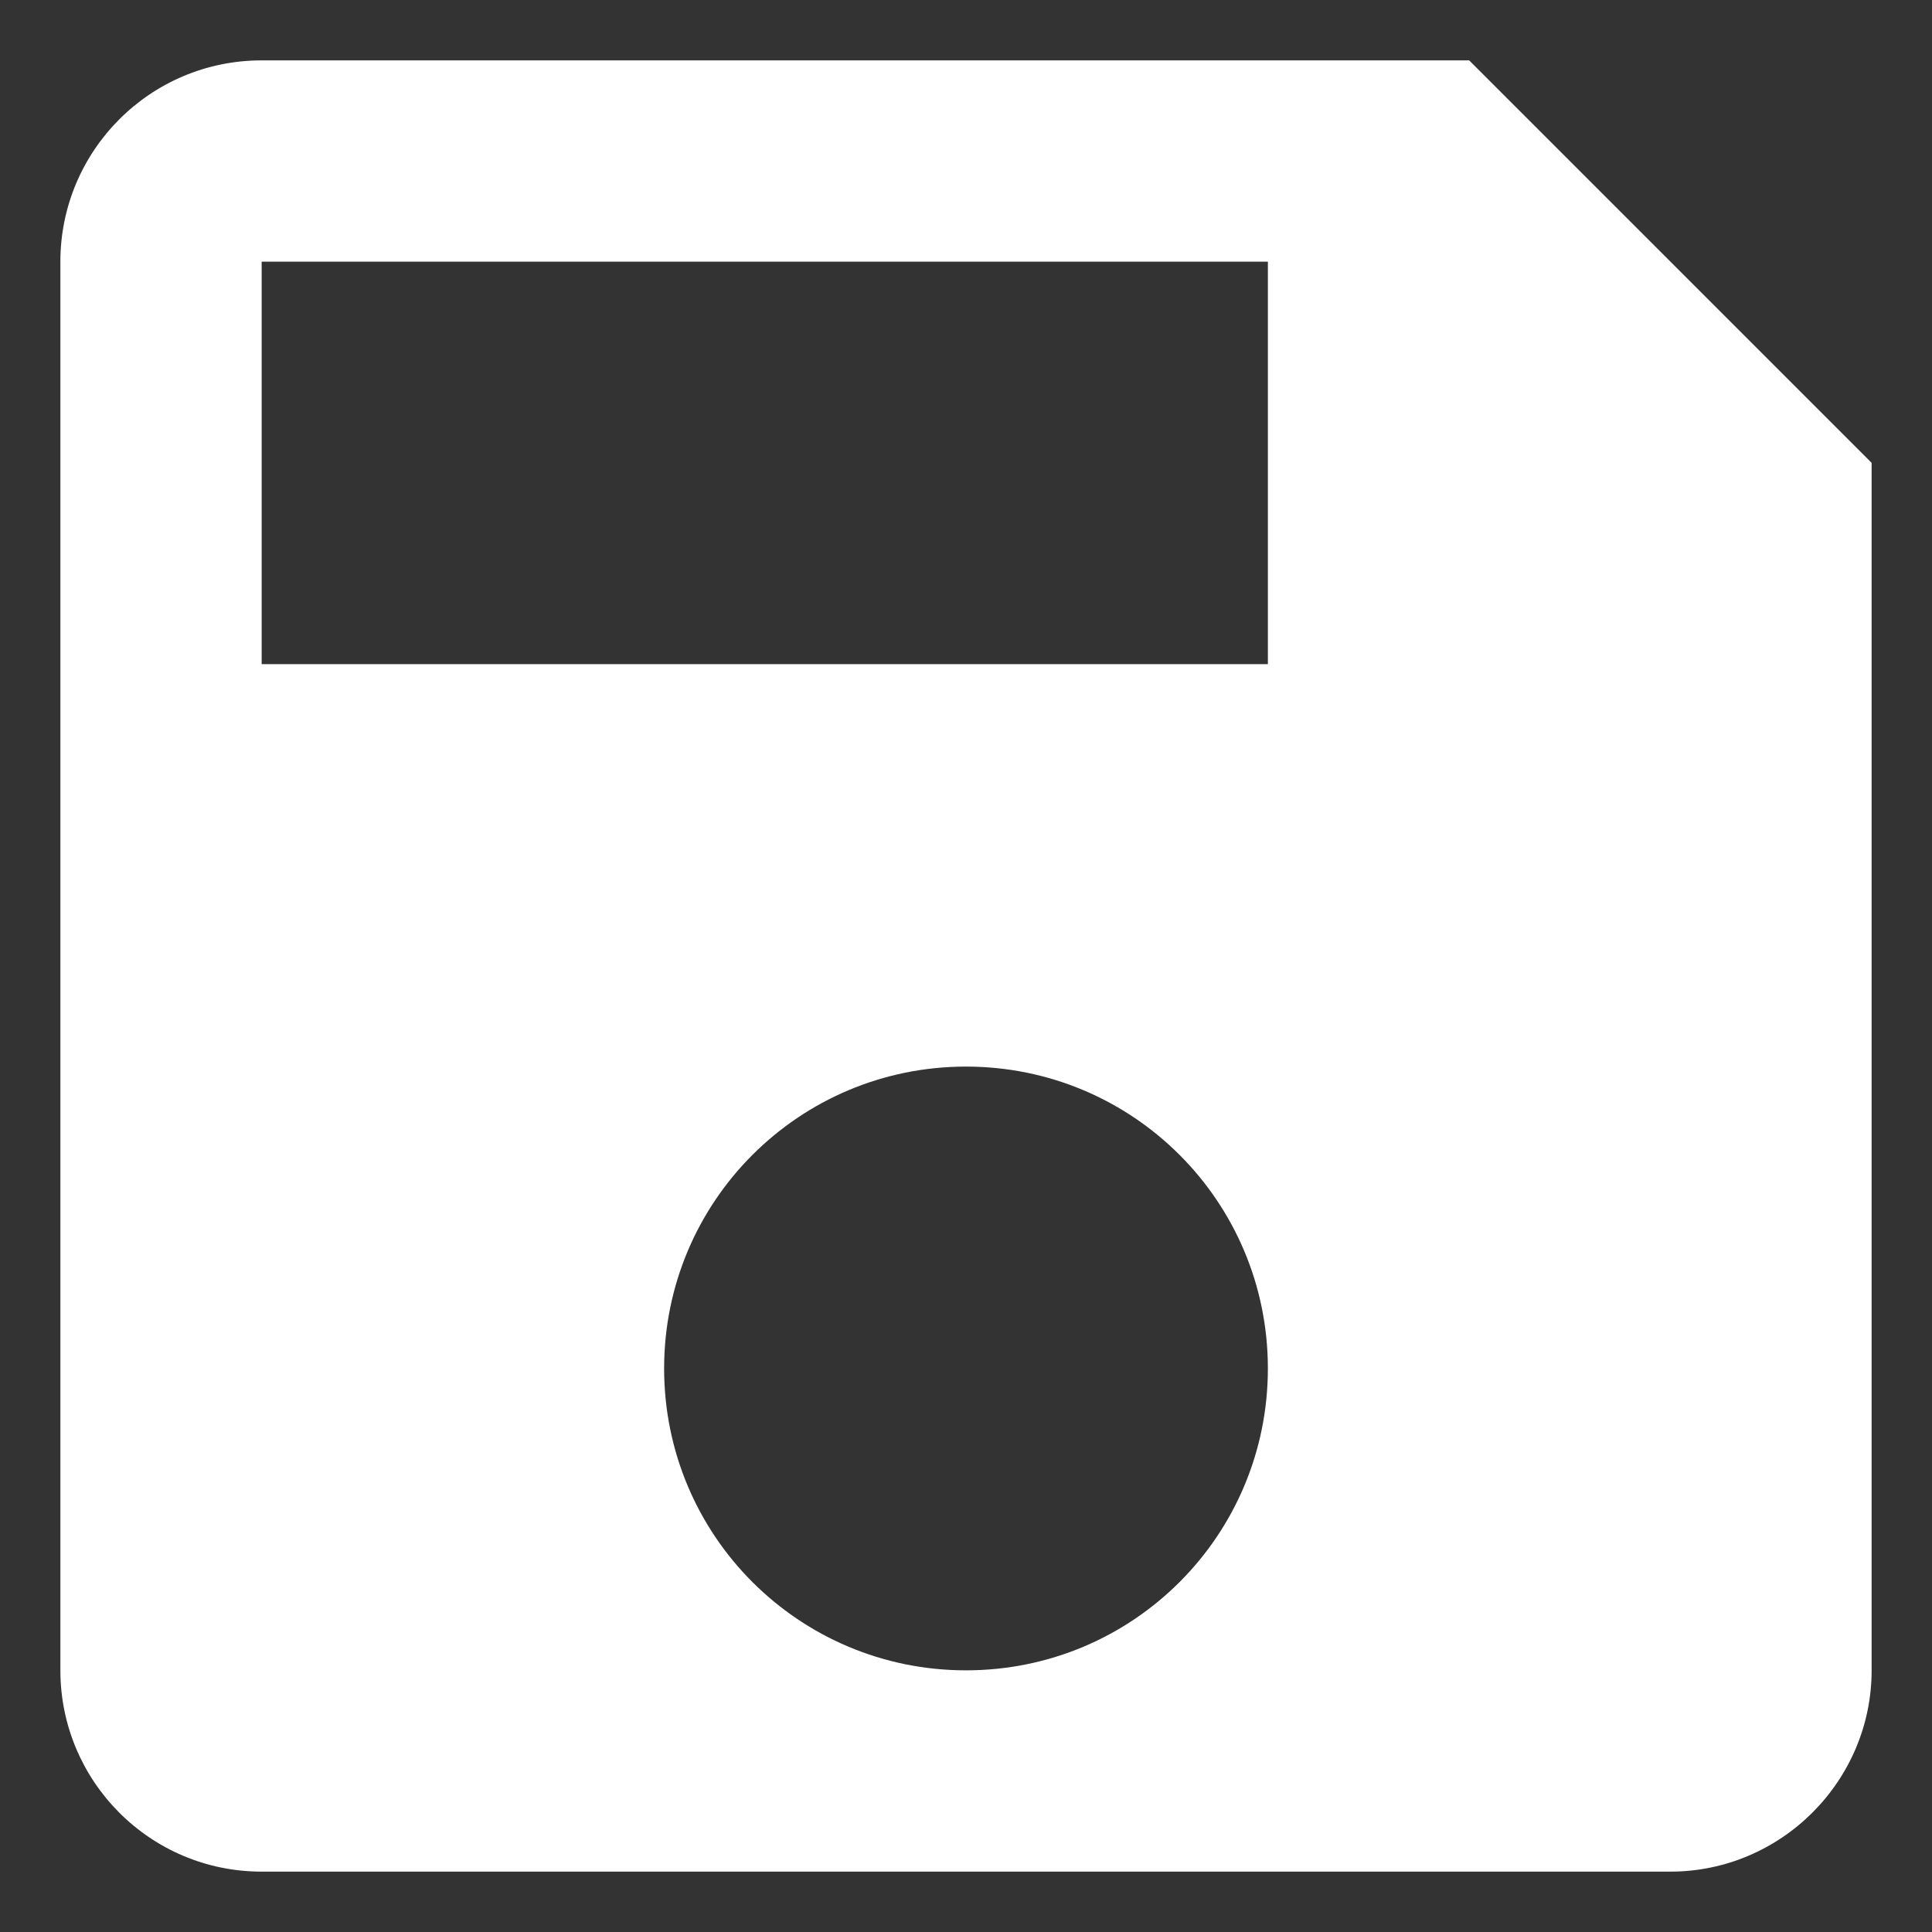
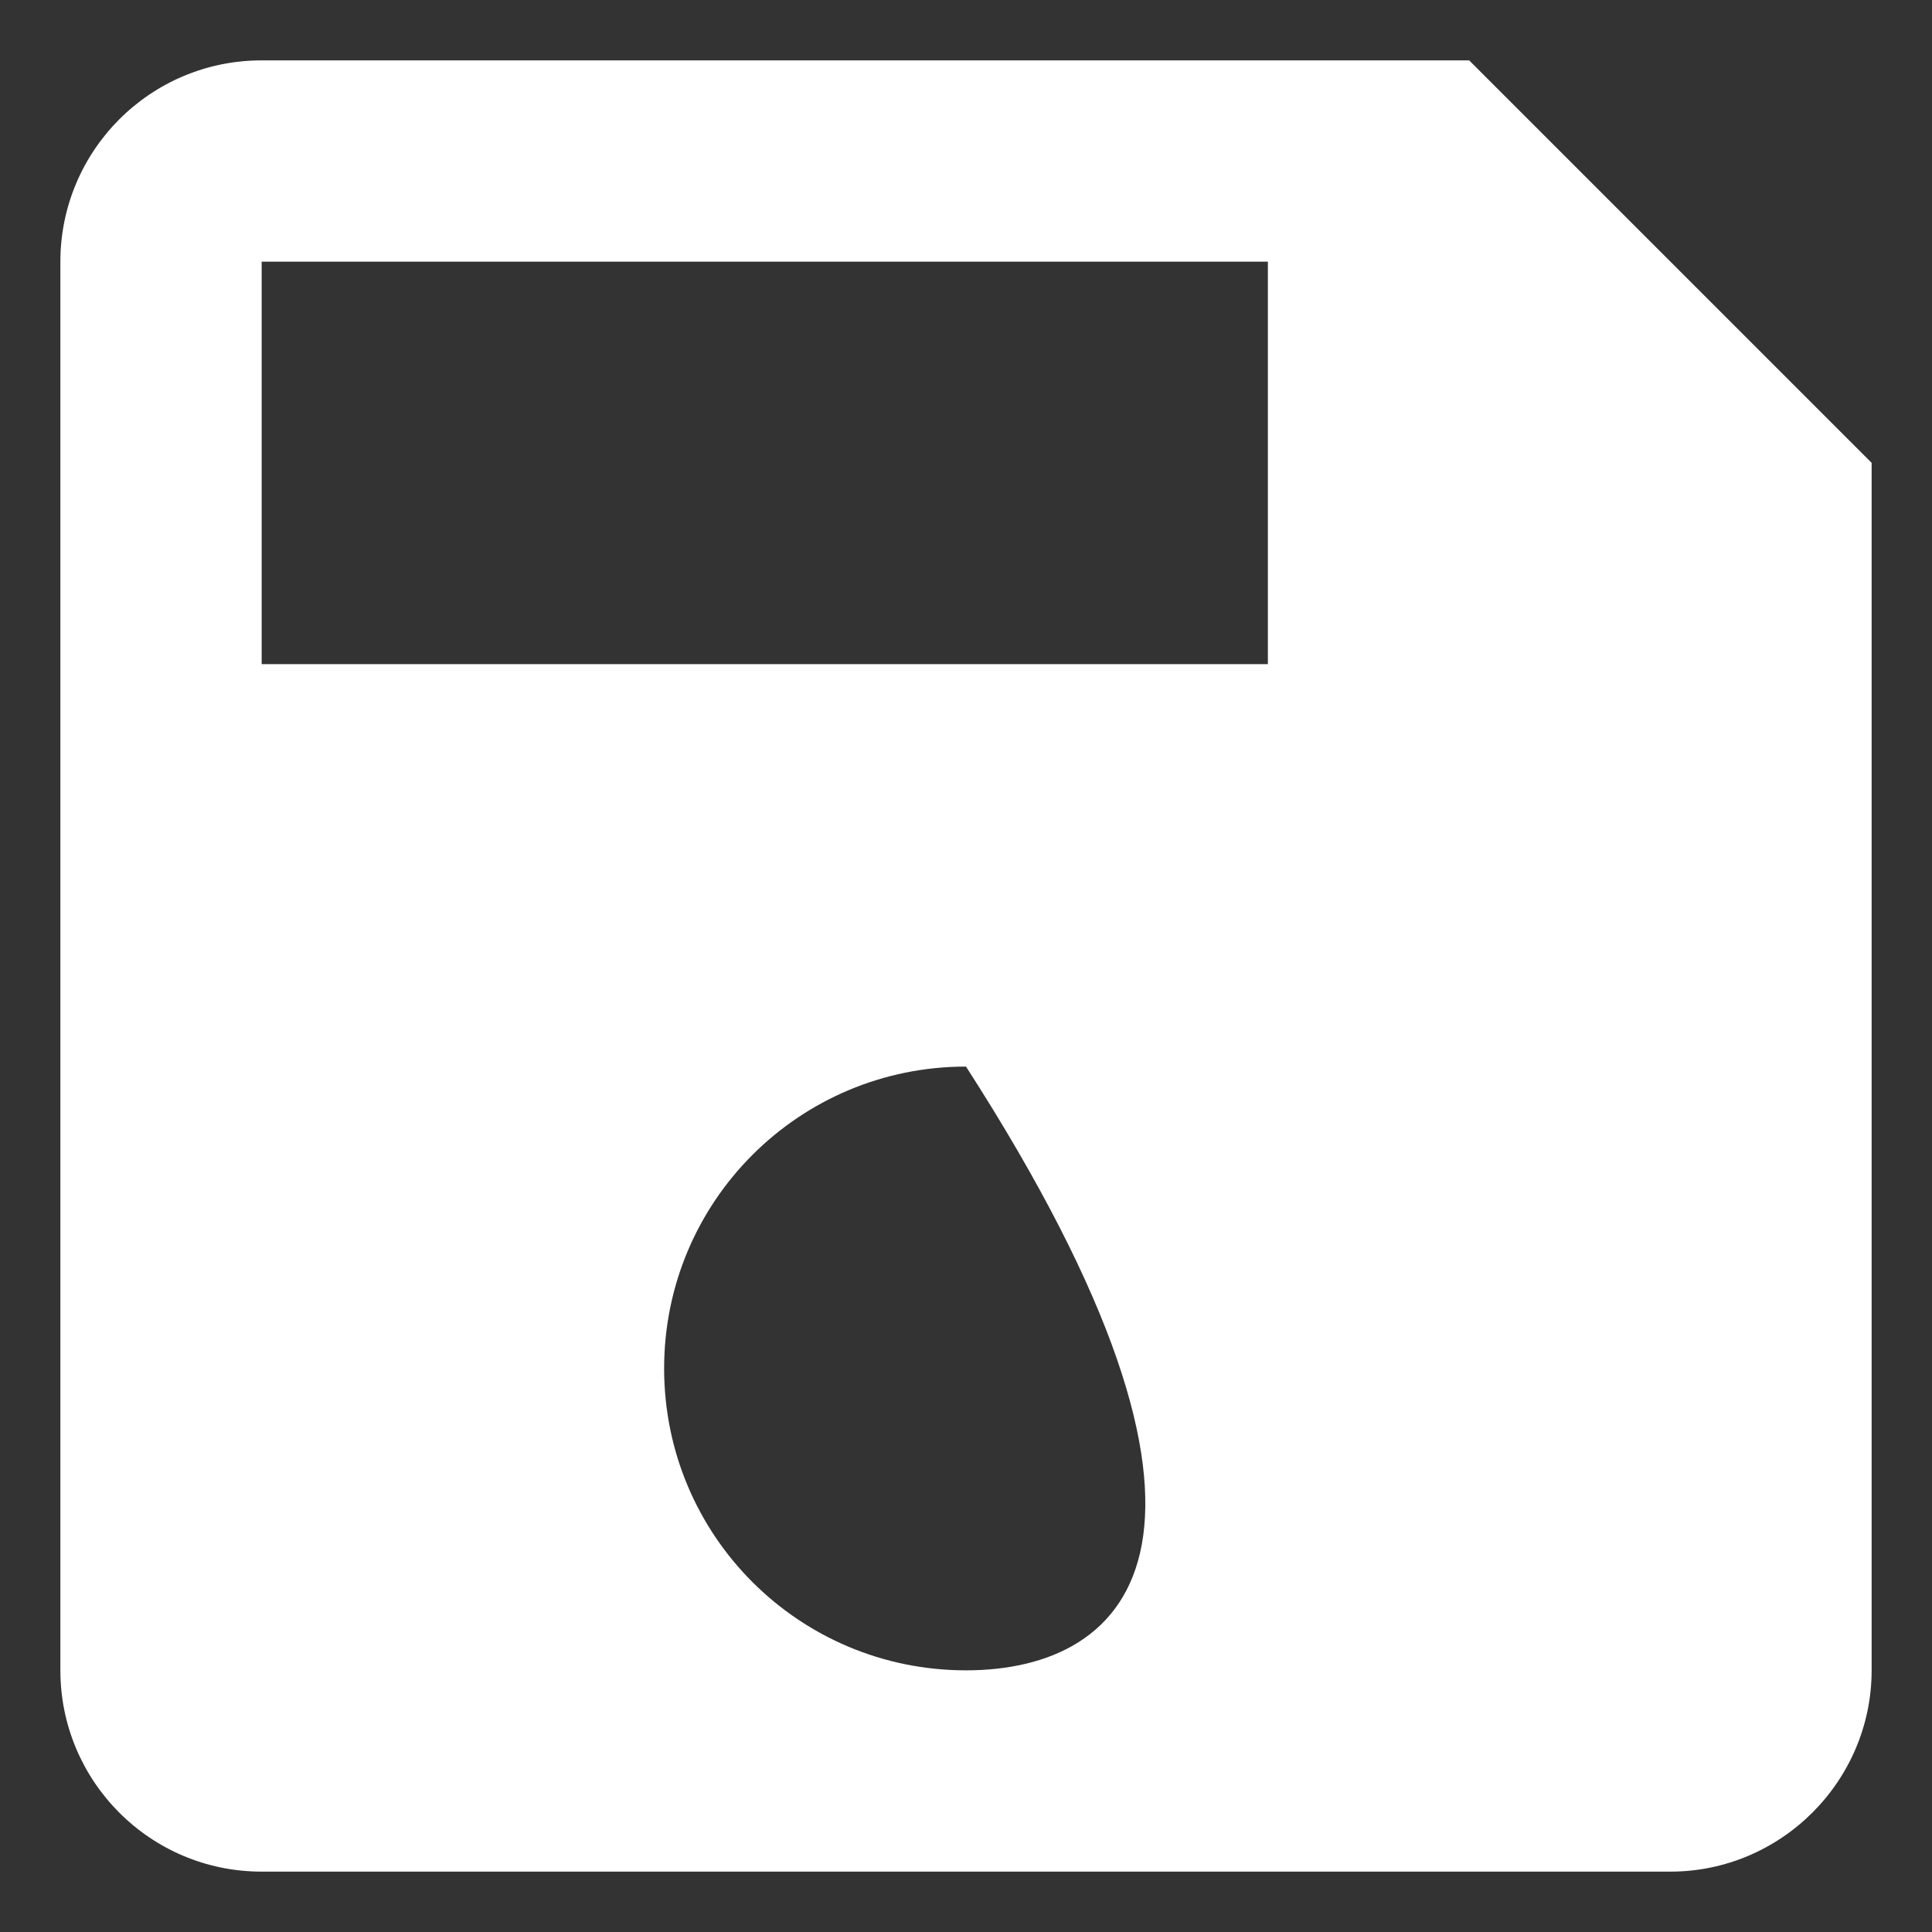
<svg xmlns="http://www.w3.org/2000/svg" width="16" height="16" viewBox="0 0 16 16" fill="none">
  <rect x="0" y="0" width="16" height="16" fill="#333333" stroke="none" />
-   <path d="M12.167 0.5H2.167C1.242 0.5 0.5 1.25 0.5 2.167V13.833C0.5 14.75 1.242 15.5 2.167 15.5H13.833C14.75 15.5 15.5 14.75 15.5 13.833V3.833L12.167 0.5ZM8 13.833C6.617 13.833 5.5 12.717 5.5 11.333C5.5 9.95 6.617 8.833 8 8.833C9.383 8.833 10.5 9.95 10.5 11.333C10.5 12.717 9.383 13.833 8 13.833ZM10.5 5.5H2.167V2.167H10.5V5.5Z" fill="white" />
+   <path d="M12.167 0.5H2.167C1.242 0.5 0.5 1.25 0.5 2.167V13.833C0.5 14.75 1.242 15.5 2.167 15.5H13.833C14.75 15.5 15.5 14.75 15.5 13.833V3.833L12.167 0.5ZM8 13.833C6.617 13.833 5.5 12.717 5.5 11.333C5.5 9.95 6.617 8.833 8 8.833C10.5 12.717 9.383 13.833 8 13.833ZM10.5 5.5H2.167V2.167H10.5V5.5Z" fill="white" />
</svg>